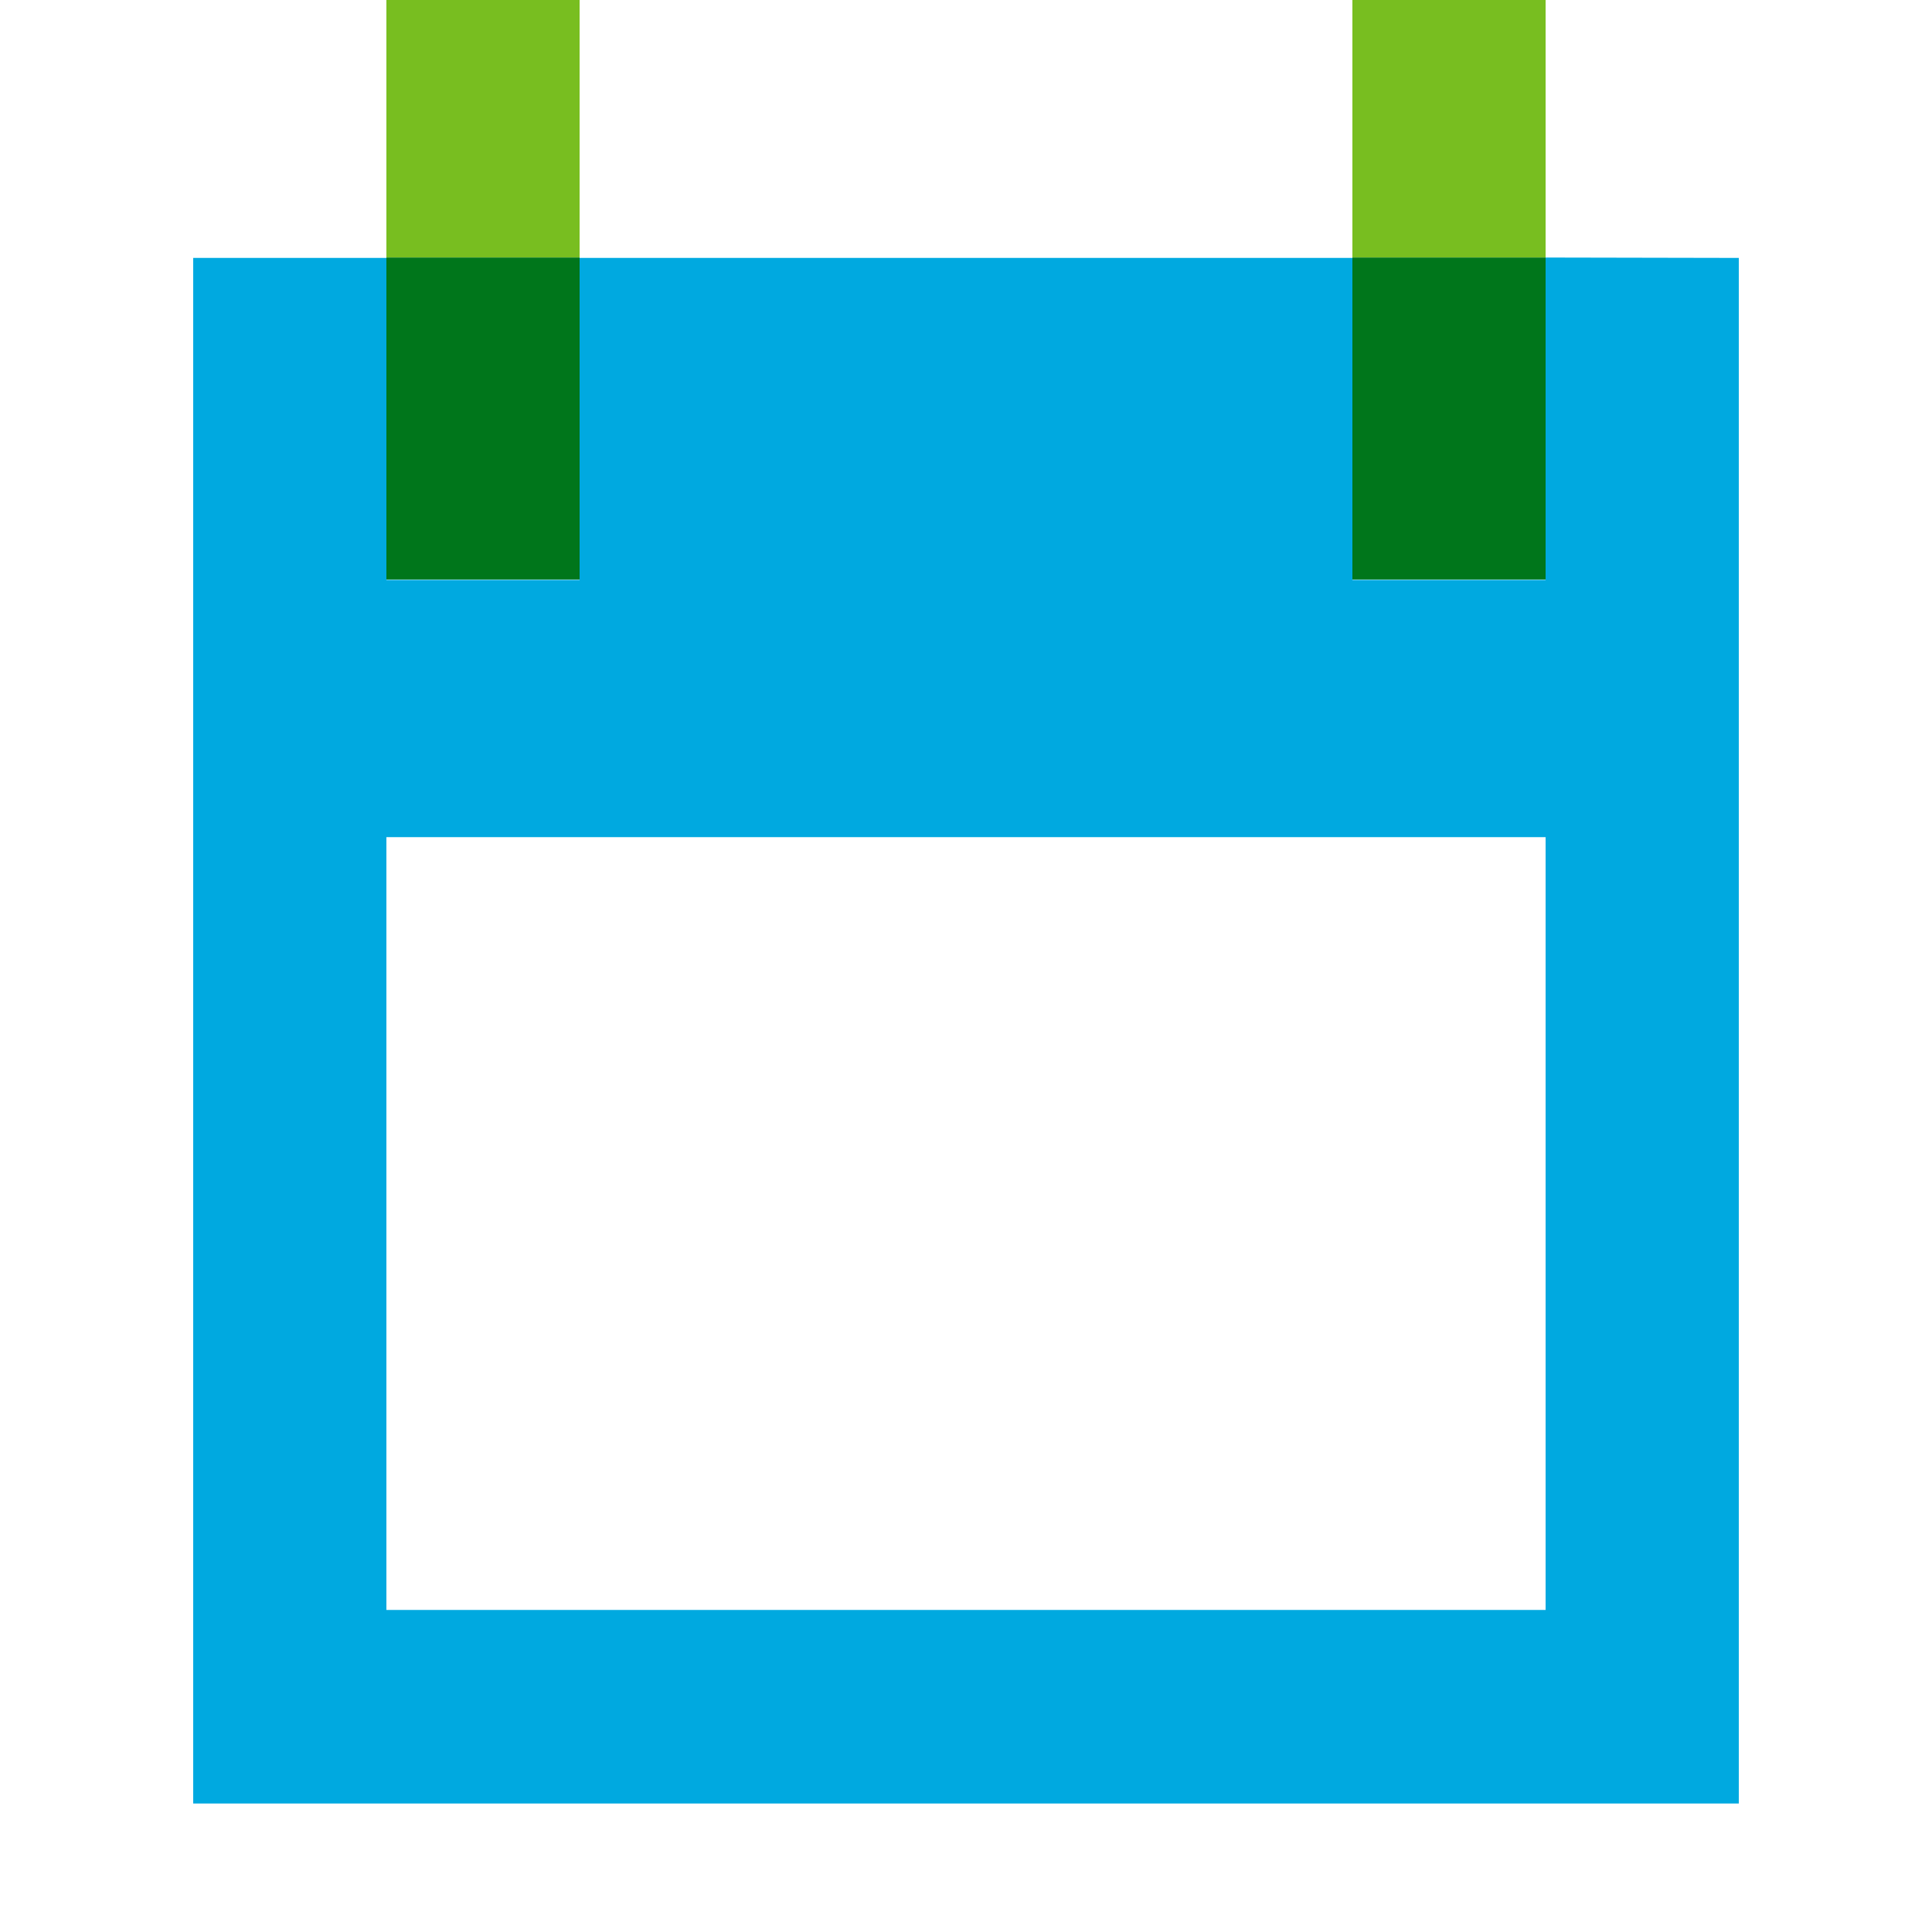
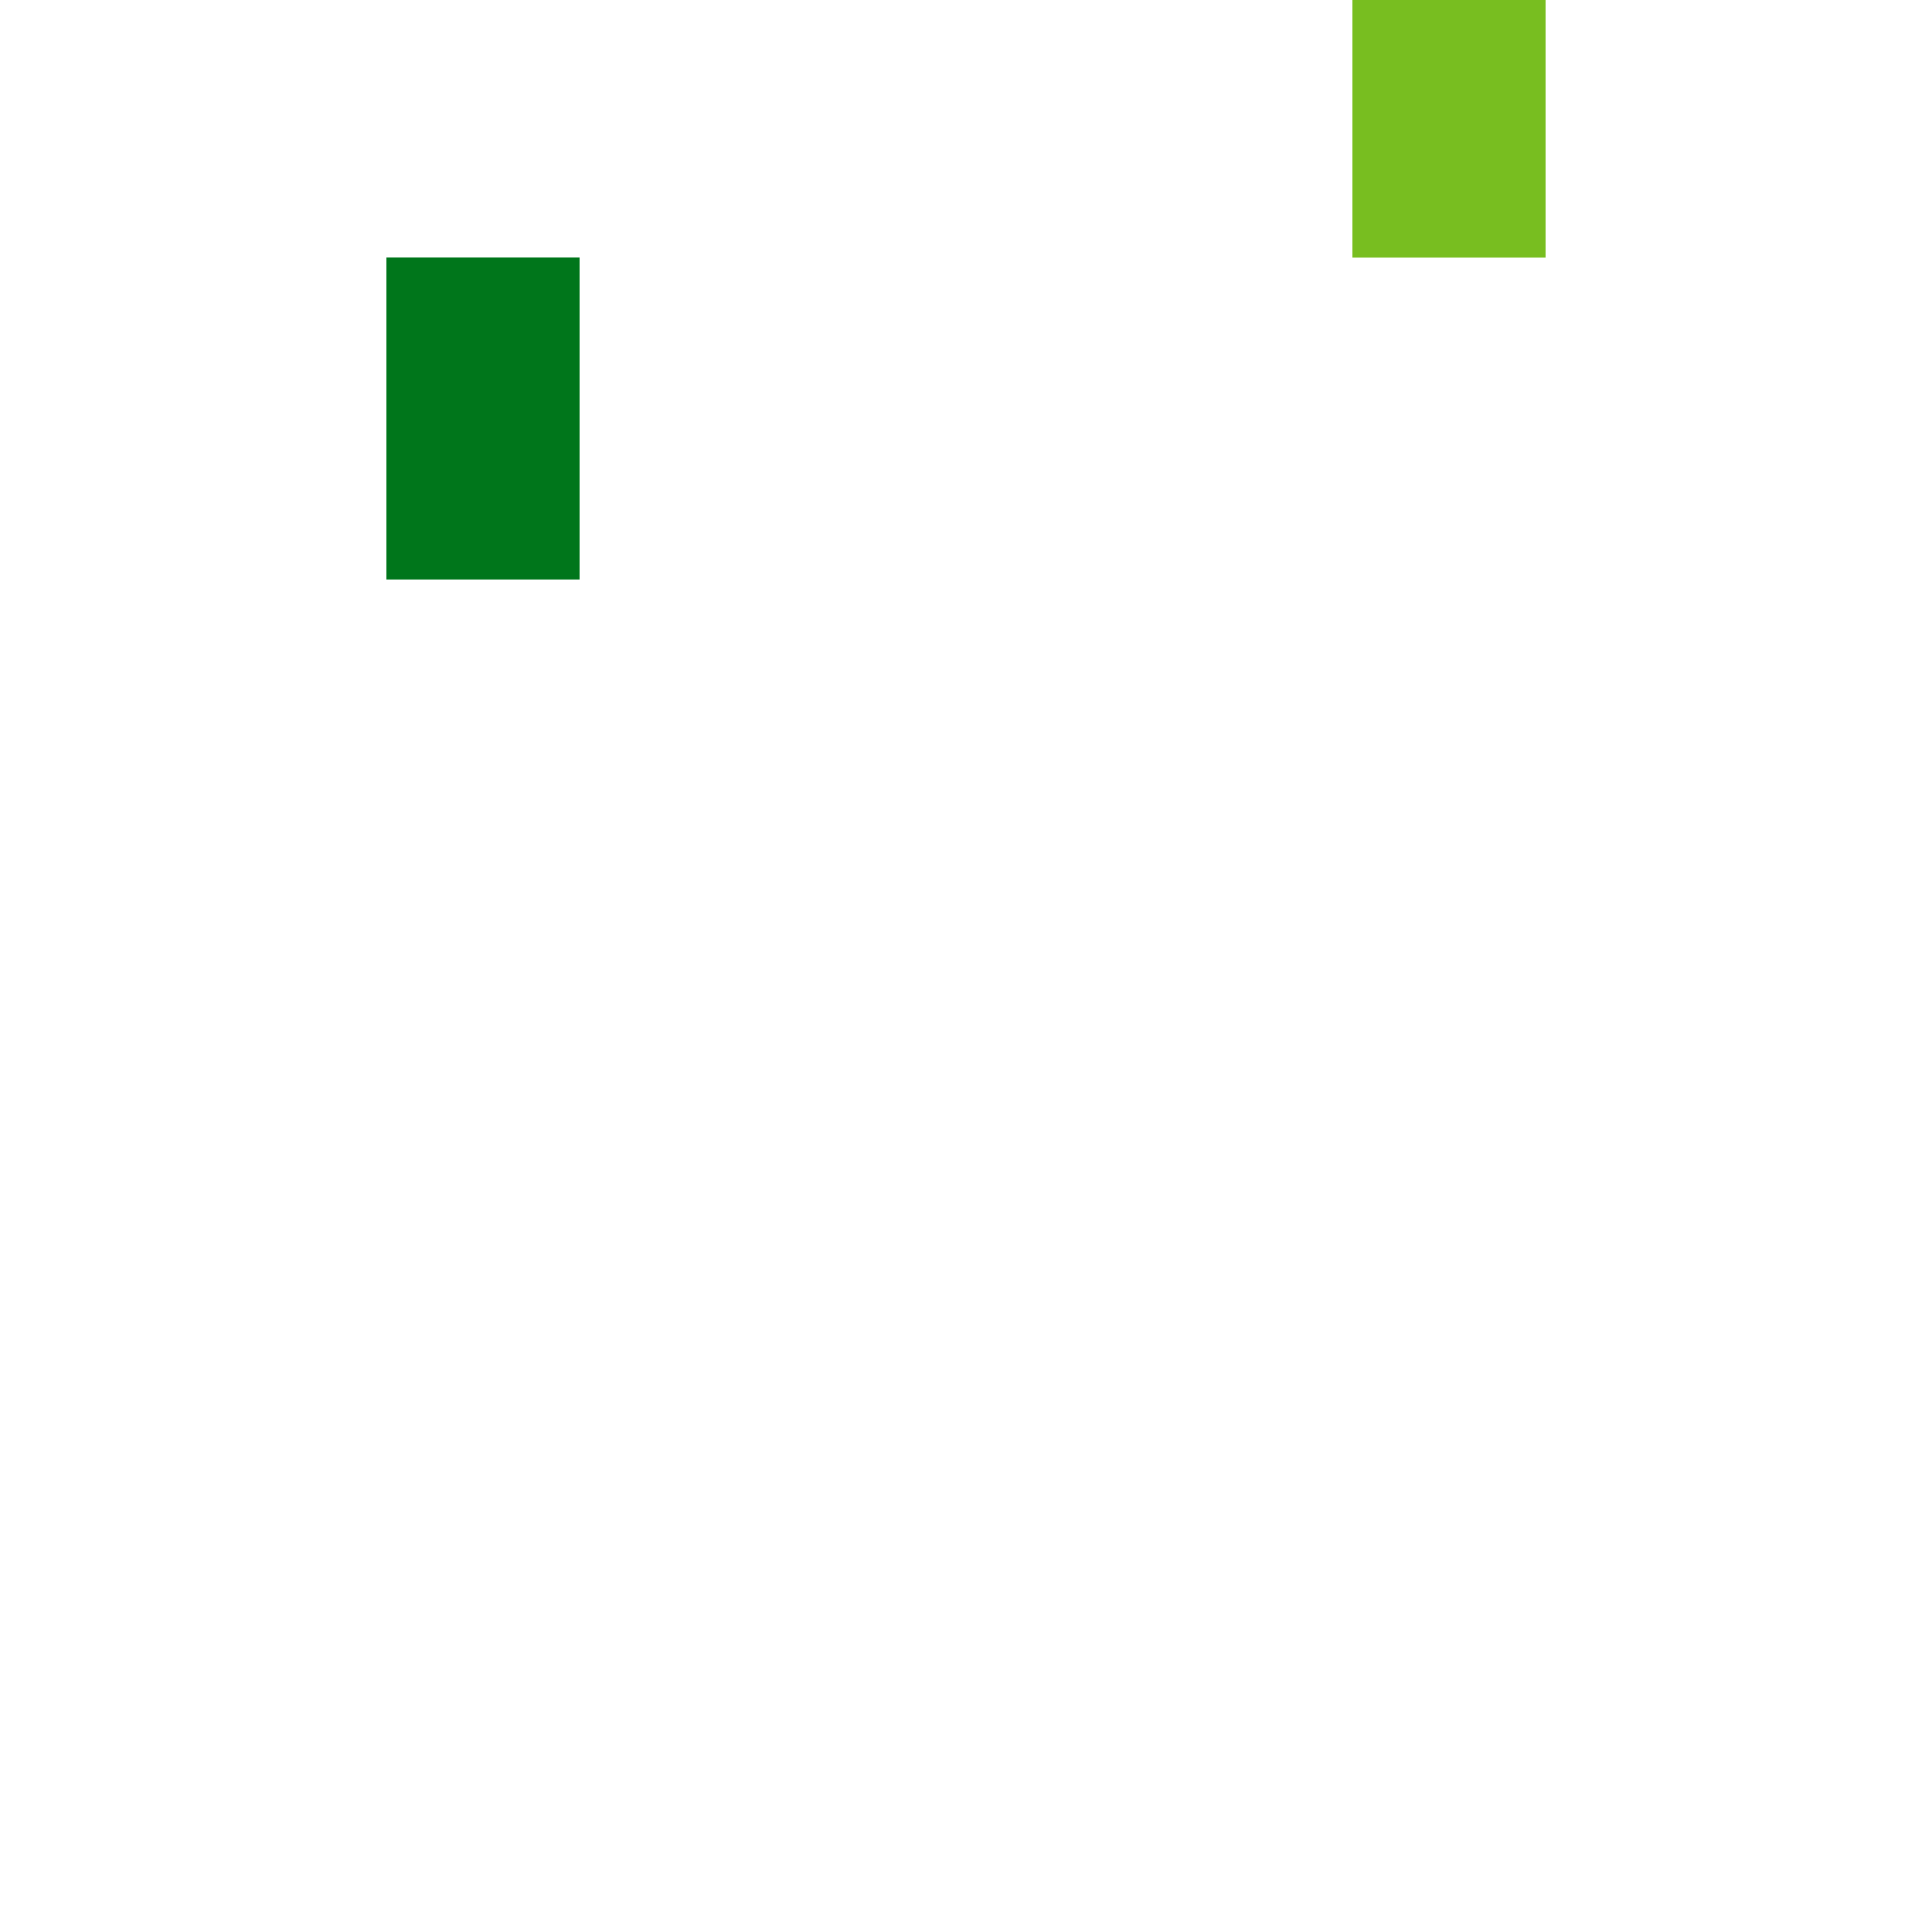
<svg xmlns="http://www.w3.org/2000/svg" width="20" height="20" viewBox="0 0 20 20">
  <g id="ic_schedule" transform="translate(-359 -153)">
    <g id="グループ_140" data-name="グループ 140" transform="translate(26 -6.667)">
-       <path id="パス_503" data-name="パス 503" d="M269.788,257.863V261.2h-2v-3.333h-8V261.2h-2v-3.333h-2v16h16v-16Zm0,14h-12v-8h12Z" transform="translate(79.212 -95.53)" fill="#00a9e0" />
-       <rect id="長方形_83" data-name="長方形 83" width="2" height="2.667" transform="translate(337 159.667)" fill="#78be20" />
      <rect id="長方形_84" data-name="長方形 84" width="2" height="3.333" transform="translate(337 162.333)" fill="#00761b" />
      <rect id="長方形_85" data-name="長方形 85" width="2" height="2.667" transform="translate(347 159.667)" fill="#78be20" />
-       <rect id="長方形_86" data-name="長方形 86" width="2" height="3.333" transform="translate(347 162.333)" fill="#00761b" />
    </g>
-     <rect id="長方形_87" data-name="長方形 87" width="20" height="20" transform="translate(359 153)" fill="none" opacity="0.5" />
  </g>
</svg>